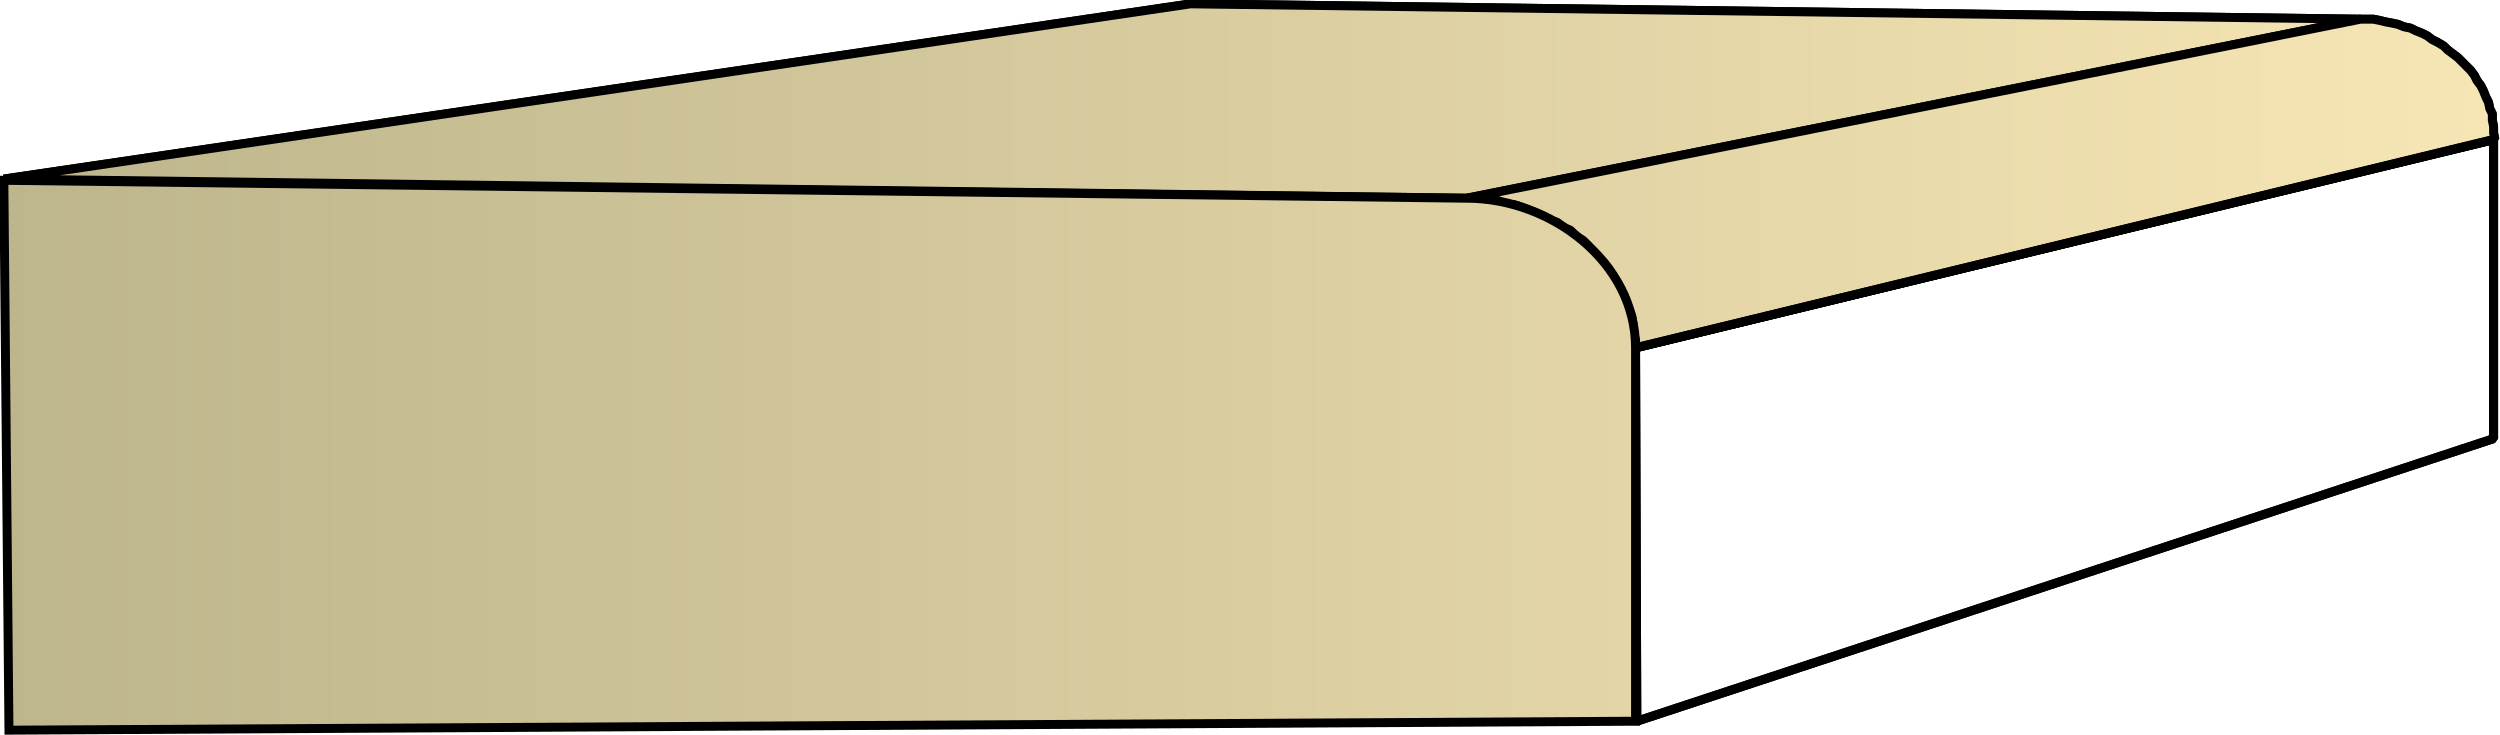
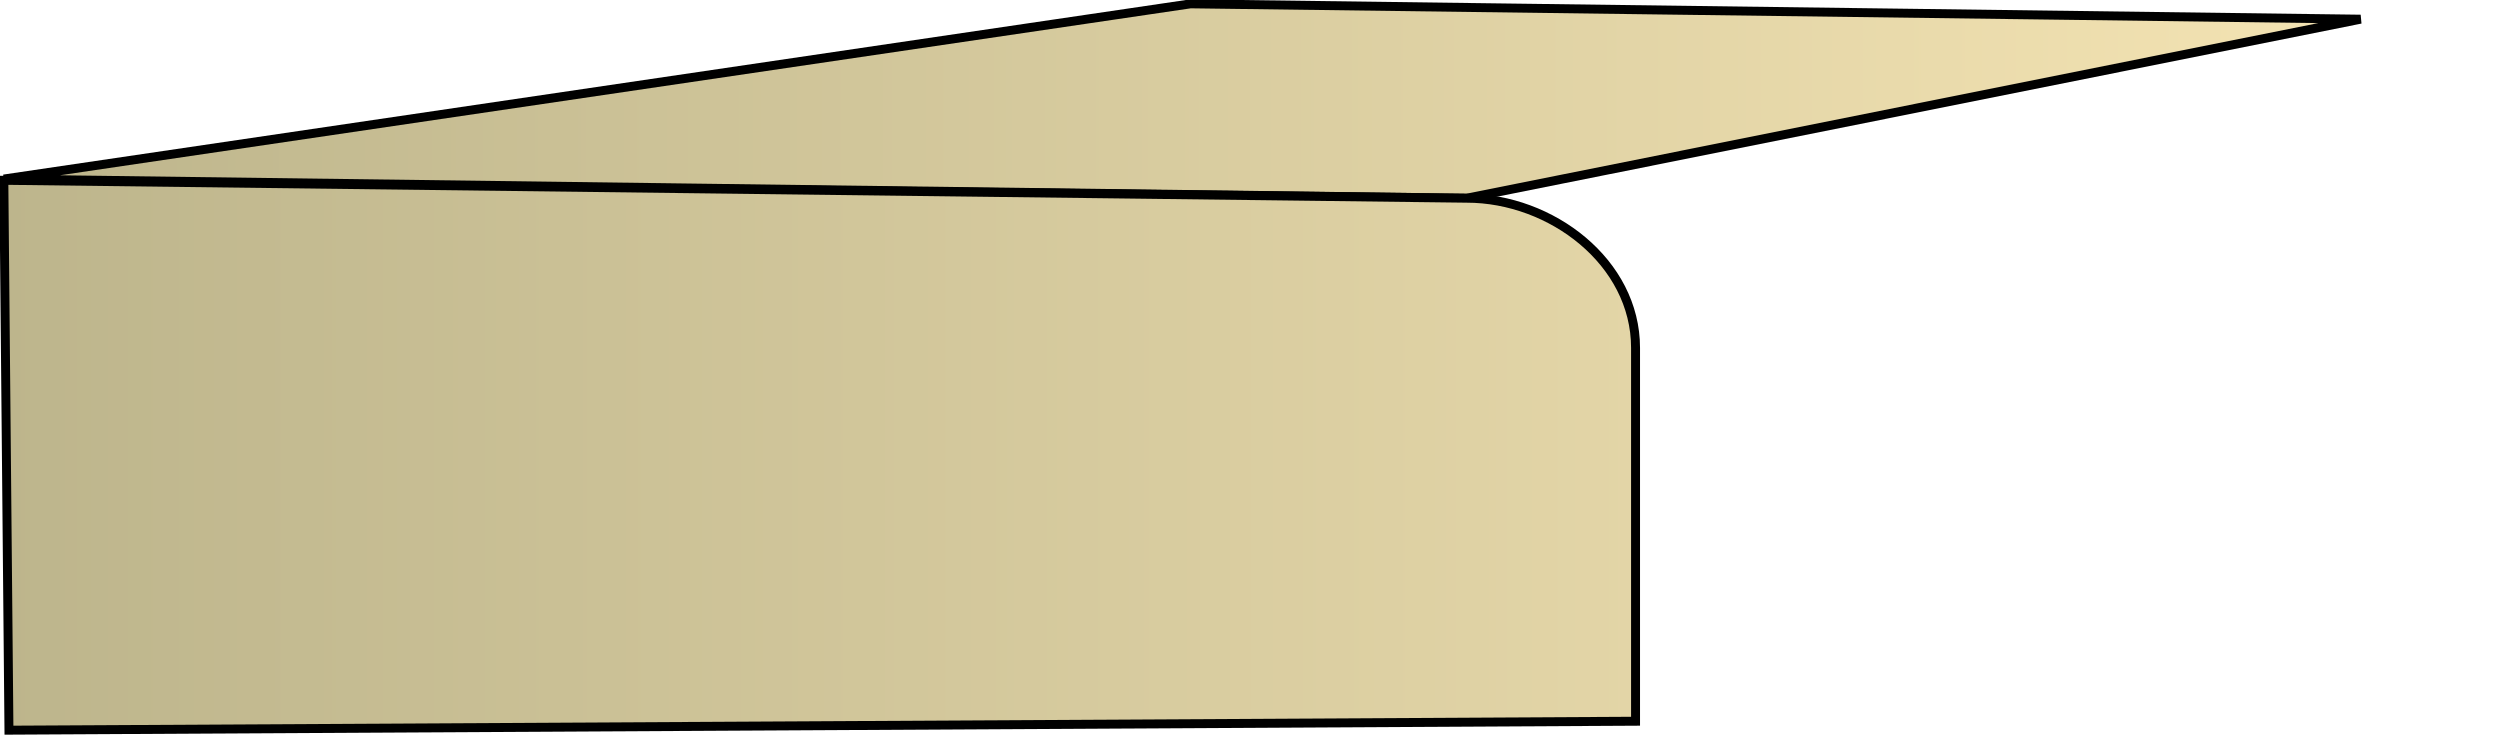
<svg xmlns="http://www.w3.org/2000/svg" xmlns:xlink="http://www.w3.org/1999/xlink" xml:space="preserve" style="shape-rendering:geometricPrecision;text-rendering:geometricPrecision;image-rendering:optimizeQuality;fill-rule:evenodd;clip-rule:evenodd" viewBox="0 0 1.955 0.575">
  <defs>
    <linearGradient id="id0" x1=".003" x2="1.951" y1=".287" y2=".287" gradientUnits="userSpaceOnUse">
      <stop offset="0" style="stop-color:#bdb58c" />
      <stop offset="1" style="stop-color:#f7e6b5" />
    </linearGradient>
    <linearGradient xlink:href="#id0" id="id1" x1=".003" x2="1.951" y1=".287" y2=".287" gradientUnits="userSpaceOnUse" />
    <linearGradient xlink:href="#id0" id="id2" x1=".003" x2="1.951" y1=".287" y2=".287" gradientUnits="userSpaceOnUse" />
    <style>.str0{stroke:#000;stroke-width:.007;stroke-linejoin:bevel}.fil0{fill:url(#id0)}.fil1{fill:url(#id1)}</style>
  </defs>
  <g id="Layer_x0020_1">
    <g id="_153595384">
      <path id="_153597616" d="M.003.14.931.003l.915.012-.699.14z" class="fil0 str0" />
-       <path id="_153596440" d="m1.147.155.699-.14h.01l.005.001.004.001.005.001.005.001.005.002.005.001.004.002.005.002.004.002.004.003.004.002.005.003.003.003.004.003.004.003.003.003.004.004.003.003.003.004.002.004.003.004.002.004.002.005.002.004.001.005.002.004v.005l.001.005v.005l.001.005-.672.163V.266L1.277.259V.253L1.276.247 1.274.242 1.272.236 1.27.231 1.267.225 1.264.22 1.261.215 1.258.21 1.254.205 1.25.201 1.246.197 1.242.192 1.238.188 1.233.185 1.228.18 1.223.178 1.218.174 1.212.172 1.207.169 1.2.166 1.195.164 1.19.162 1.184.16h-.006L1.172.157h-.006L1.159.155h-.006z" class="fil1 str0" />
-       <path id="_153594160" d="M1.279.272 1.95.109v.234l-.67.221z" class="fil1 str0" />
-       <path d="M.003.14.931.003l.915.012-.699.14z" class="fil0 str0" />
-       <path d="m1.147.155.699-.14h.01l.005.001.004.001.005.001.005.001.005.002.005.001.004.002.005.002.004.002.004.003.004.002.005.003.003.003.004.003.004.003.003.003.004.004.003.003.003.004.002.004.003.004.002.004.002.005.002.004.001.005.002.004v.005l.001.005v.005l.001.005-.672.163V.266L1.277.259V.253L1.276.247 1.274.242 1.272.236 1.27.231 1.267.225 1.264.22 1.261.215 1.258.21 1.254.205 1.25.201 1.246.197 1.242.192 1.238.188 1.233.185 1.228.18 1.223.178 1.218.174 1.212.172 1.207.169 1.2.166 1.195.164 1.19.162 1.184.16h-.006L1.172.157h-.006L1.159.155h-.006z" class="fil1 str0" />
-       <path d="M1.279.272 1.95.109v.234l-.67.221z" class="fil1 str0" />
    </g>
    <path d="M.007.571.003.141l1.144.014c.066 0 .132.05.132.117v.292z" style="stroke:#000;stroke-width:.007;fill:url(#id2);fill-rule:nonzero" />
  </g>
</svg>